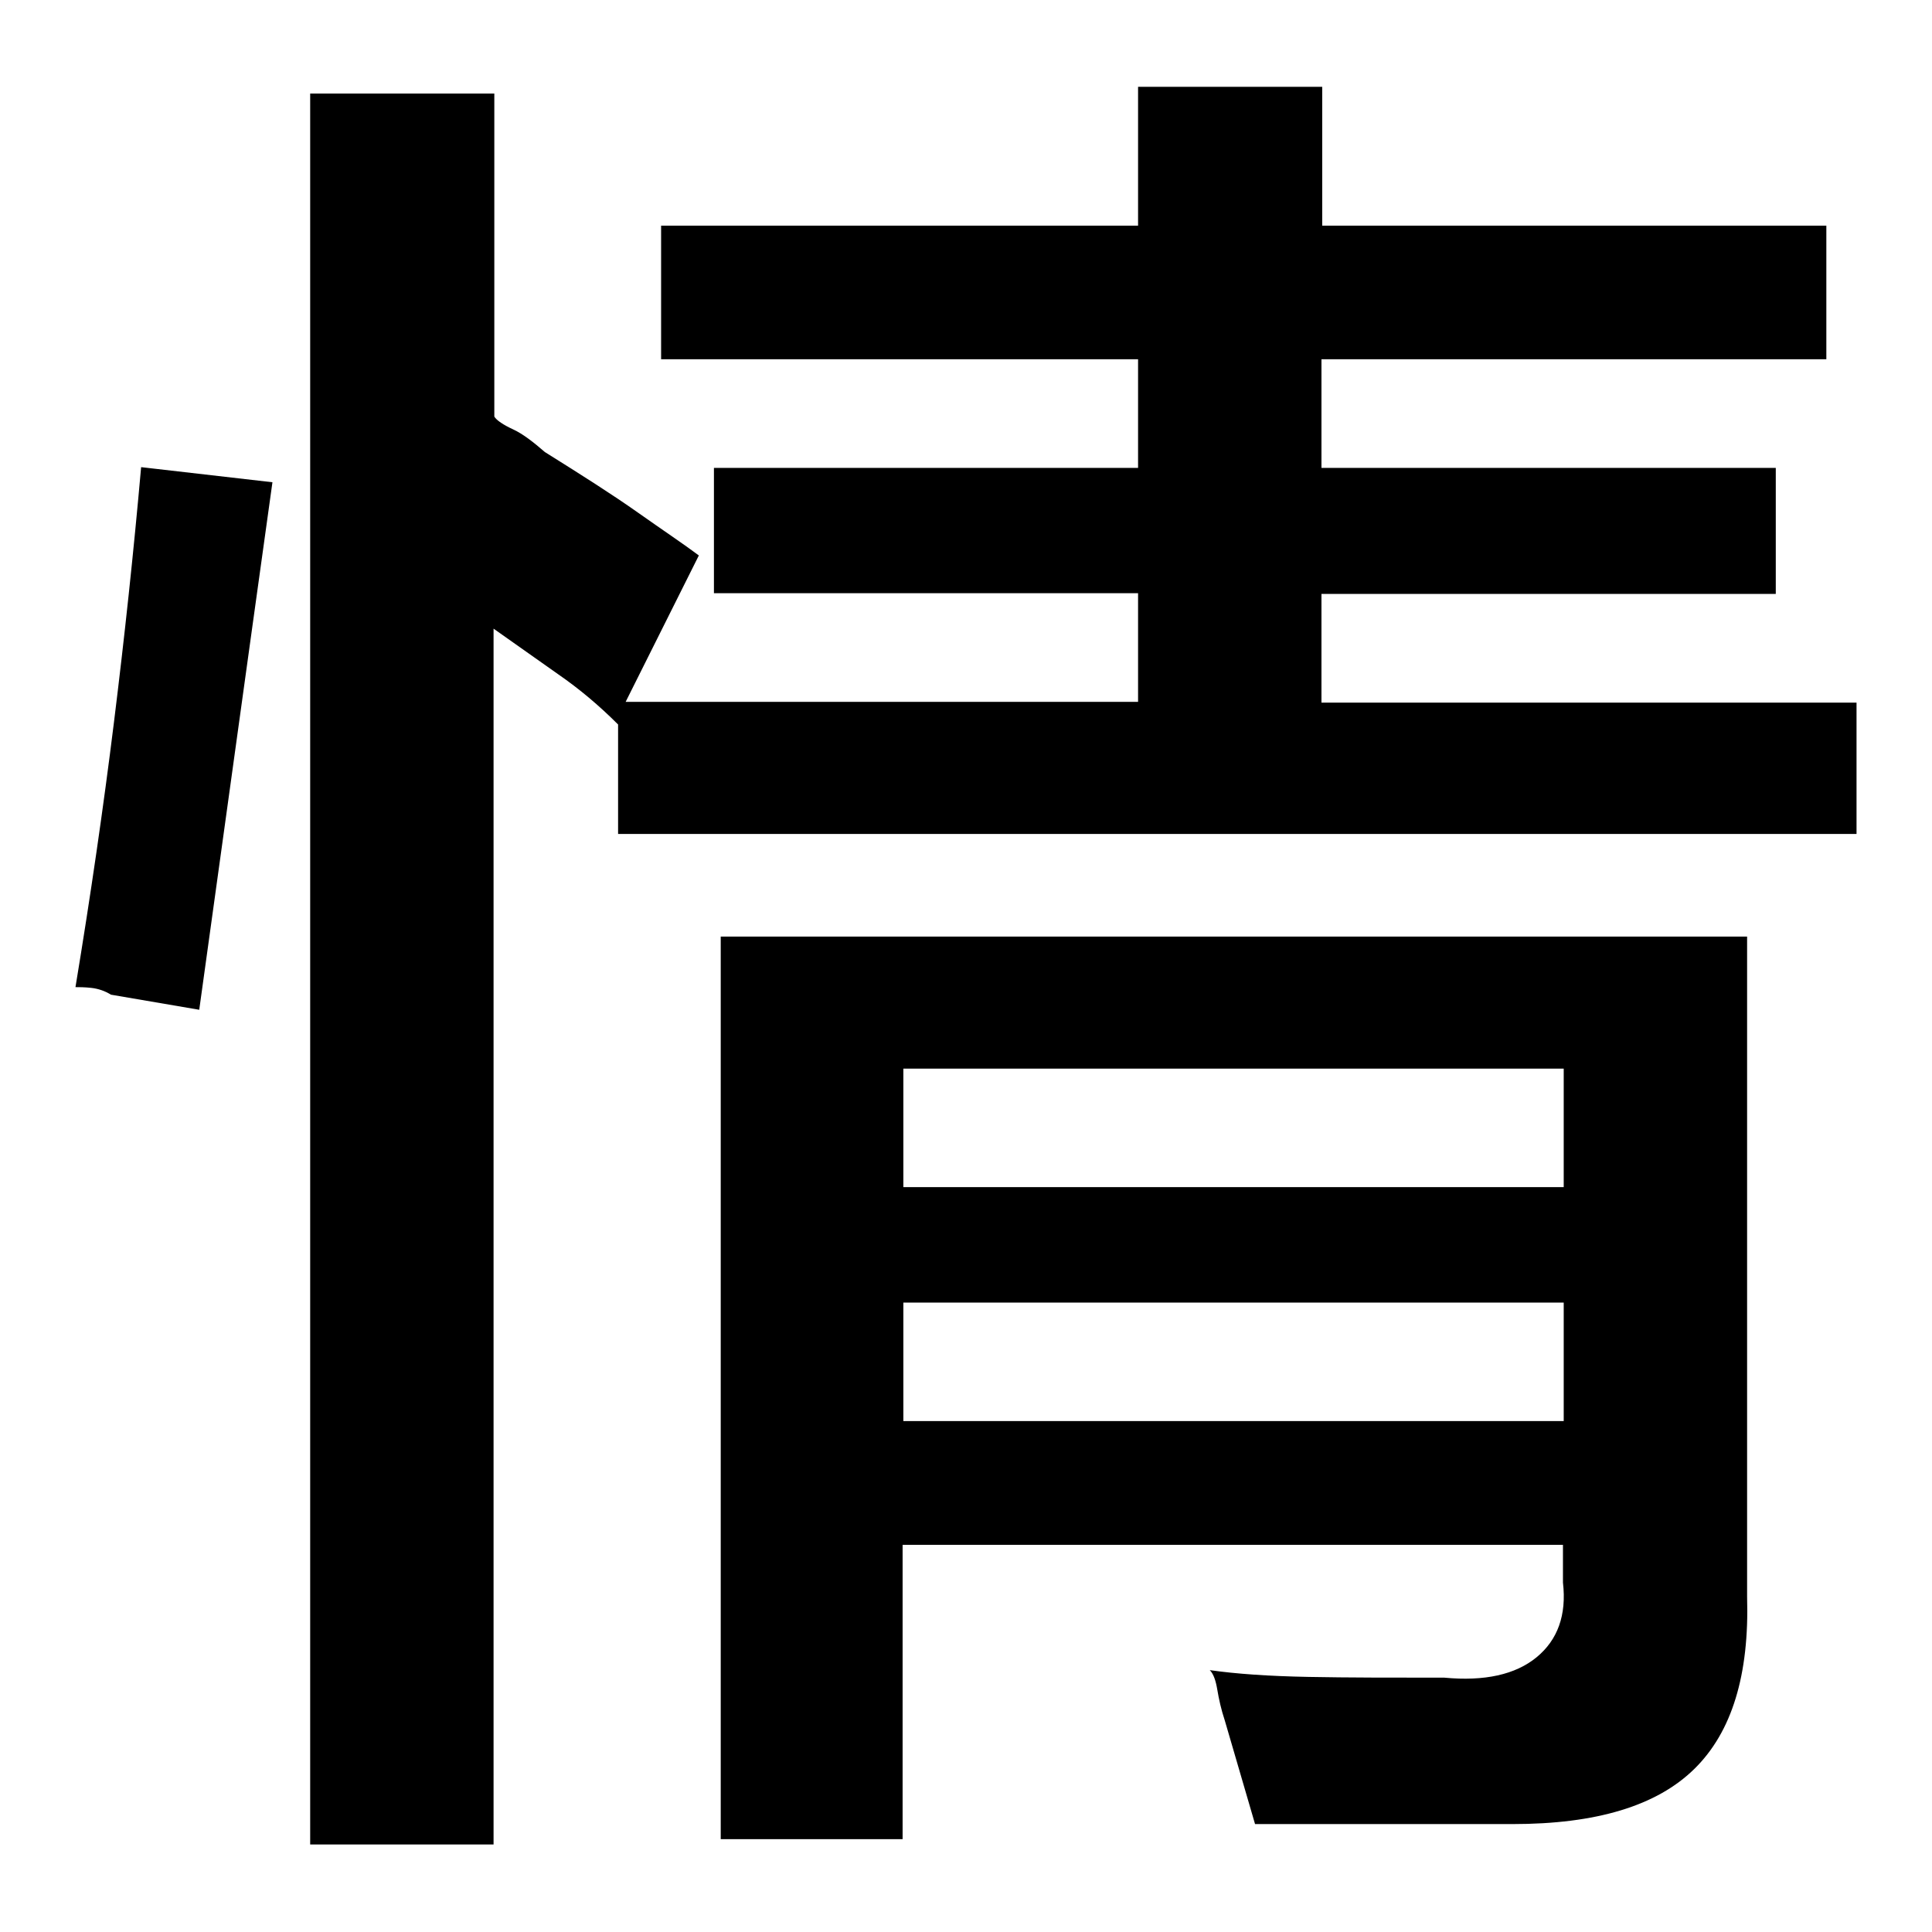
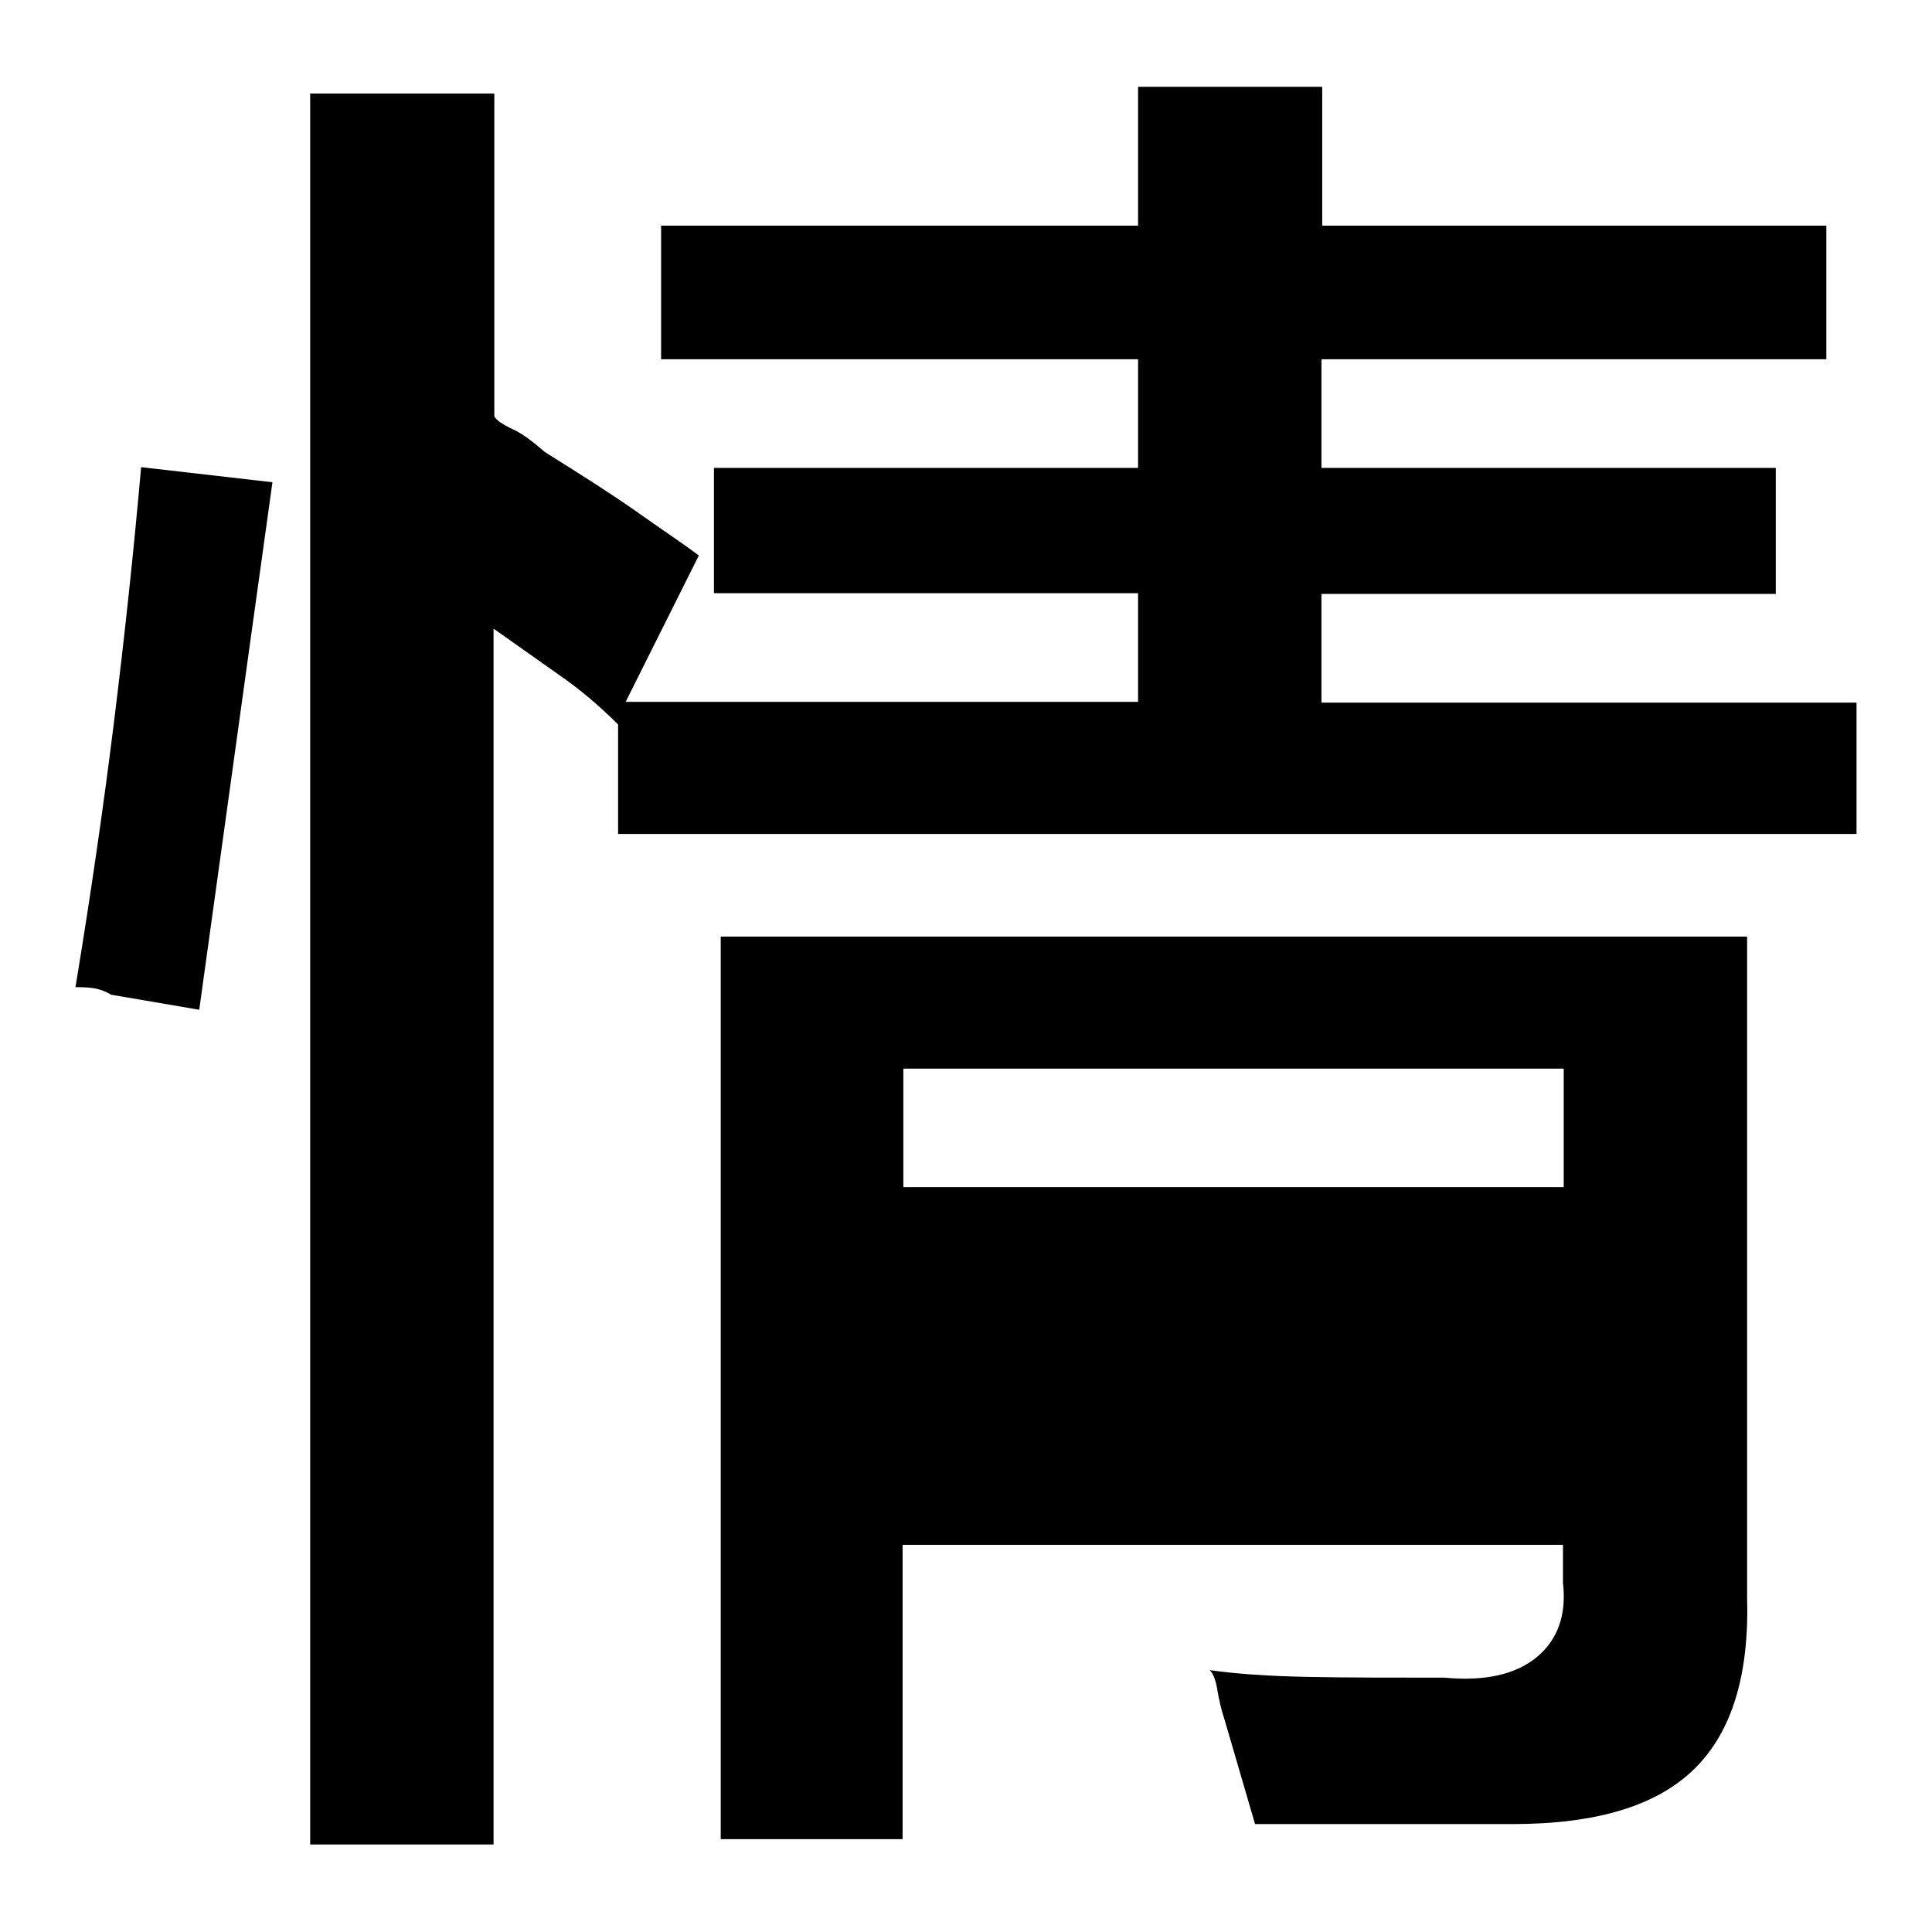
<svg xmlns="http://www.w3.org/2000/svg" version="1.1" x="0px" y="0px" viewBox="0 0 256 256" enable-background="new 0 0 256 256" xml:space="preserve">
  <g>
-     <path fill="#000000" d="M81.9,110.5V96c-2.5-2.5-5.1-4.7-8-6.7l-8.5-6v161.1H41.1v-232h24.4v42.8c0.3,0.5,1.2,1.1,2.5,1.7 s2.7,1.7,4.2,3c4.8,3,8.9,5.6,12.3,8s6.1,4.2,8.1,5.7l-9.7,19.4h67.9V78.6H94.6V62h56.2V47.6H87.6V29.9h63.2V11.5h24.4v18.4H242 v17.7h-66.9V62h60.2v16.7h-60.2v14.4H246v17.4H81.9L81.9,110.5z M95.5,243.8V124.1h136v87.5c0.3,10.3-2,17.9-7,22.8 c-5,4.9-13,7.3-24.1,7.3h-34.1l-4-13.7c-0.5-1.5-0.8-2.9-1-4.1c-0.2-1.2-0.5-2.1-1-2.6c3.5,0.5,7.8,0.8,13.1,0.9 c5.2,0.1,11.2,0.1,18,0.1c5.3,0.5,9.4-0.4,12.2-2.7c2.8-2.3,4-5.6,3.5-9.9v-5h-87.5v39H95.5z M119.7,141.6v15.7h87.5v-15.7H119.7z  M119.7,172.6v15.7h87.5v-15.7H119.7z M26.4,133.8l-11.7-2c-0.8-0.5-1.7-0.8-2.6-0.9c-0.9-0.1-1.6-0.1-2.1-0.1 c2-12.1,3.7-23.8,5.1-35.1c1.4-11.3,2.6-22.5,3.6-33.8l17.4,2l-2.7,19.4L26.4,133.8z" />
+     <path fill="#000000" d="M81.9,110.5V96c-2.5-2.5-5.1-4.7-8-6.7l-8.5-6v161.1H41.1v-232h24.4v42.8c0.3,0.5,1.2,1.1,2.5,1.7 s2.7,1.7,4.2,3c4.8,3,8.9,5.6,12.3,8s6.1,4.2,8.1,5.7l-9.7,19.4h67.9V78.6H94.6V62h56.2V47.6H87.6V29.9h63.2V11.5h24.4v18.4H242 v17.7h-66.9V62h60.2v16.7h-60.2v14.4H246v17.4H81.9L81.9,110.5z M95.5,243.8V124.1h136v87.5c0.3,10.3-2,17.9-7,22.8 c-5,4.9-13,7.3-24.1,7.3h-34.1l-4-13.7c-0.5-1.5-0.8-2.9-1-4.1c-0.2-1.2-0.5-2.1-1-2.6c3.5,0.5,7.8,0.8,13.1,0.9 c5.2,0.1,11.2,0.1,18,0.1c5.3,0.5,9.4-0.4,12.2-2.7c2.8-2.3,4-5.6,3.5-9.9v-5h-87.5v39H95.5z M119.7,141.6v15.7h87.5v-15.7H119.7z  M119.7,172.6v15.7h87.5H119.7z M26.4,133.8l-11.7-2c-0.8-0.5-1.7-0.8-2.6-0.9c-0.9-0.1-1.6-0.1-2.1-0.1 c2-12.1,3.7-23.8,5.1-35.1c1.4-11.3,2.6-22.5,3.6-33.8l17.4,2l-2.7,19.4L26.4,133.8z" />
  </g>
</svg>